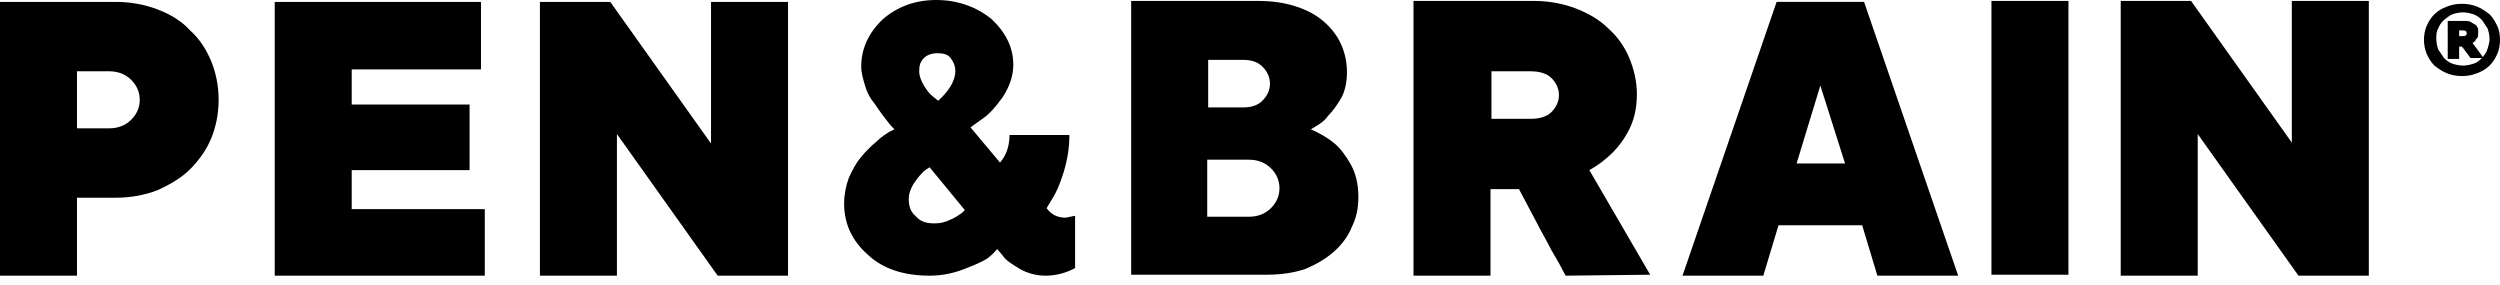
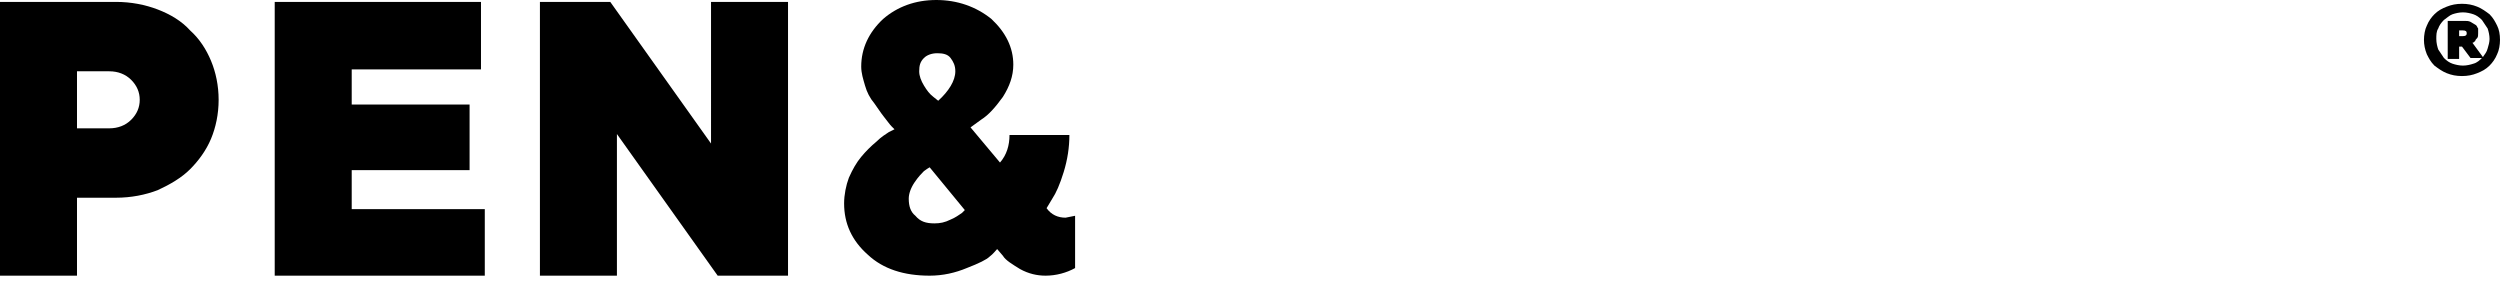
<svg xmlns="http://www.w3.org/2000/svg" version="1.1" id="Слой_1" x="0px" y="0px" viewBox="0 0 263 30" style="enable-background:new 0 0 263 30;" xml:space="preserve">
  <path d="M12.2,0.2c1.6,0,3.1,0.3,4.4,0.8c1.3,0.5,2.5,1.2,3.4,2.2c1,0.9,1.7,2,2.2,3.2c0.5,1.2,0.8,2.6,0.8,4.1 c0,1.5-0.3,2.9-0.8,4.1c-0.5,1.2-1.3,2.3-2.2,3.2c-0.9,0.9-2.1,1.6-3.4,2.2c-1.3,0.5-2.8,0.8-4.4,0.8H8.1V29H0V0.2H12.2z M11.5,13.5 c0.9,0,1.7-0.3,2.3-0.9c0.6-0.6,0.9-1.3,0.9-2.1c0-0.8-0.3-1.5-0.9-2.1c-0.6-0.6-1.4-0.9-2.3-0.9H8.1v6H11.5z M28.9,0.2h21.7v7.1H37 v3.7h12.4v6.9H37v4.1H51V29H28.9V0.2z M82.9,0.2V29h-7.4L64.9,14.1V29h-8.1V0.2h7.4l10.6,14.9V0.2H82.9z" />
  <path d="M110.1,21.9c0.5,0.7,1.2,1,2,1l1-0.2v5.5c-0.9,0.5-2,0.8-3.1,0.8c-0.9,0-1.8-0.2-2.7-0.7c-0.8-0.5-1.5-0.9-1.8-1.4l-0.6-0.7 c-0.2,0.2-0.4,0.5-0.8,0.8c-0.3,0.3-1.1,0.7-2.4,1.2c-1.2,0.5-2.5,0.8-3.9,0.8c-2.7,0-4.9-0.7-6.5-2.2c-1.7-1.5-2.5-3.3-2.5-5.4 c0-0.9,0.2-1.9,0.5-2.7c0.4-0.9,0.8-1.6,1.3-2.2c0.5-0.6,1-1.1,1.6-1.6c0.5-0.5,1-0.8,1.3-1l0.6-0.3l-0.3-0.3 c-0.2-0.2-0.4-0.5-0.8-1s-0.7-1-1-1.4C91.5,10.3,91.2,9.7,91,9c-0.2-0.7-0.4-1.3-0.4-2c0-1.9,0.8-3.6,2.3-5C94.4,0.7,96.3,0,98.5,0 c2.2,0,4.2,0.7,5.8,2c1.5,1.4,2.3,3,2.3,4.8c0,1.2-0.4,2.3-1.1,3.4c-0.8,1.1-1.5,1.9-2.3,2.4l-1.1,0.8l3.1,3.7c0.7-0.8,1-1.8,1-2.9 h6.3c0,1.3-0.2,2.6-0.6,3.9c-0.4,1.3-0.8,2.2-1.2,2.8L110.1,21.9L110.1,21.9z M98.3,23.5c0.6,0,1.1-0.1,1.7-0.4 c0.5-0.2,0.9-0.5,1.2-0.7l0.3-0.3l-3.7-4.5c-0.2,0.1-0.3,0.2-0.6,0.4c-0.2,0.2-0.6,0.6-1,1.2c-0.4,0.6-0.6,1.2-0.6,1.7 c0,0.8,0.2,1.4,0.7,1.8C96.8,23.3,97.4,23.5,98.3,23.5L98.3,23.5z M100.5,7.5c0-0.6-0.2-1-0.5-1.4c-0.3-0.4-0.8-0.5-1.4-0.5 c-0.6,0-1.1,0.2-1.4,0.5c-0.4,0.4-0.5,0.8-0.5,1.4c0,0.5,0.2,1,0.5,1.5c0.3,0.5,0.6,0.9,1,1.2l0.5,0.4C99.8,9.6,100.5,8.5,100.5,7.5 L100.5,7.5z" />
-   <path d="M137.9,13.6c0.9,0.4,1.8,0.9,2.5,1.5c0.6,0.5,1.2,1.3,1.7,2.2c0.5,0.9,0.8,2,0.8,3.4c0,1.2-0.2,2.2-0.7,3.2 c-0.4,1-1.1,1.9-1.9,2.6c-0.8,0.7-1.8,1.3-3,1.8c-1.2,0.4-2.5,0.6-4.1,0.6H119V0.1h13.4c1.5,0,2.8,0.2,4,0.6 c1.2,0.4,2.1,0.9,2.9,1.6c0.8,0.7,1.4,1.5,1.8,2.4c0.4,0.9,0.6,1.9,0.6,2.9s-0.2,2-0.6,2.7c-0.4,0.7-0.9,1.4-1.4,1.9 C139.3,12.8,138.6,13.2,137.9,13.6z M127.1,11.3h3.7c0.8,0,1.5-0.2,2-0.7c0.5-0.5,0.8-1.1,0.8-1.8c0-0.7-0.3-1.3-0.8-1.8 c-0.5-0.5-1.2-0.7-2-0.7h-3.7V11.3z M131.4,22.8c0.9,0,1.7-0.3,2.3-0.9c0.6-0.6,0.9-1.3,0.9-2.1c0-0.8-0.3-1.5-0.9-2.1 c-0.6-0.6-1.4-0.9-2.3-0.9h-4.4v6H131.4z M164.7,29c-0.4-0.8-0.9-1.7-1.5-2.7c-0.5-1-1.1-2-1.6-3c-0.6-1.1-1.2-2.3-1.8-3.4h-3V29 h-8.1V0.1h12.7c1.6,0,3.1,0.3,4.4,0.8c1.3,0.5,2.5,1.2,3.4,2.1c1,0.9,1.7,1.9,2.2,3.1c0.5,1.2,0.8,2.5,0.8,3.8 c0,1.5-0.3,2.7-0.8,3.7c-0.5,1-1.1,1.8-1.7,2.4c-0.8,0.8-1.6,1.4-2.5,1.9l6.4,11L164.7,29L164.7,29z M161,12.5 c0.9,0,1.7-0.2,2.2-0.7s0.8-1.1,0.8-1.8c0-0.7-0.3-1.3-0.8-1.8c-0.5-0.5-1.3-0.7-2.2-0.7h-4.1v5H161z M191.5,9l-2.5,8.2h5.1L191.5,9 z M187.1,23.7l-1.6,5.3H177l9.9-28.8h9.2L206,29h-8.5l-1.6-5.3L187.1,23.7L187.1,23.7z M217.6,28.9h-8.1V0.1h8.1V28.9L217.6,28.9z M249.2,0.1V29h-7.4l-10.6-14.9V29h-8.1V0.1h7.4L241.1,15V0.1H249.2z" />
  <path d="M263,4.2c0,0.5-0.1,1.1-0.3,1.5c-0.2,0.5-0.5,0.9-0.8,1.2c-0.4,0.4-0.8,0.6-1.3,0.8c-0.5,0.2-1,0.3-1.6,0.3 c-0.6,0-1.1-0.1-1.6-0.3c-0.5-0.2-0.9-0.5-1.3-0.8c-0.4-0.4-0.6-0.8-0.8-1.2c-0.2-0.5-0.3-1-0.3-1.5s0.1-1.1,0.3-1.5 c0.2-0.5,0.5-0.9,0.8-1.2c0.4-0.4,0.8-0.6,1.3-0.8c0.5-0.2,1-0.3,1.6-0.3c0.6,0,1.1,0.1,1.6,0.3c0.5,0.2,0.9,0.5,1.3,0.8 c0.4,0.4,0.6,0.8,0.8,1.2C262.9,3.1,263,3.6,263,4.2z M260.7,3.5c0,0.2,0,0.4-0.1,0.5c-0.1,0.1-0.2,0.2-0.2,0.3 c-0.1,0.1-0.2,0.2-0.3,0.2l1.1,1.5c0.2-0.3,0.4-0.5,0.5-0.9c0.1-0.3,0.2-0.7,0.2-1c0-0.4-0.1-0.8-0.2-1.1c-0.2-0.3-0.4-0.6-0.6-0.9 c-0.3-0.3-0.6-0.5-0.9-0.6c-0.3-0.1-0.7-0.2-1.1-0.2c-0.4,0-0.8,0.1-1.1,0.2c-0.3,0.1-0.6,0.4-0.9,0.6c-0.3,0.3-0.5,0.6-0.6,0.9 c-0.2,0.3-0.2,0.7-0.2,1.1c0,0.4,0.1,0.8,0.2,1.1c0.2,0.3,0.4,0.6,0.6,0.9c0.3,0.3,0.6,0.5,0.9,0.6c0.3,0.1,0.7,0.2,1.1,0.2 c0.4,0,0.8-0.1,1.1-0.2c0.4-0.1,0.7-0.4,0.9-0.6h-1.2L259,4.9h-0.3v1.3h-1.2v-4h1.8c0.2,0,0.4,0,0.6,0.1c0.2,0.1,0.3,0.2,0.5,0.3 s0.2,0.3,0.3,0.4C260.7,3.2,260.7,3.3,260.7,3.5L260.7,3.5z M259.1,3.8c0.3,0,0.4-0.1,0.4-0.3c0-0.2-0.1-0.3-0.4-0.3h-0.4v0.6 L259.1,3.8L259.1,3.8z" />
</svg>